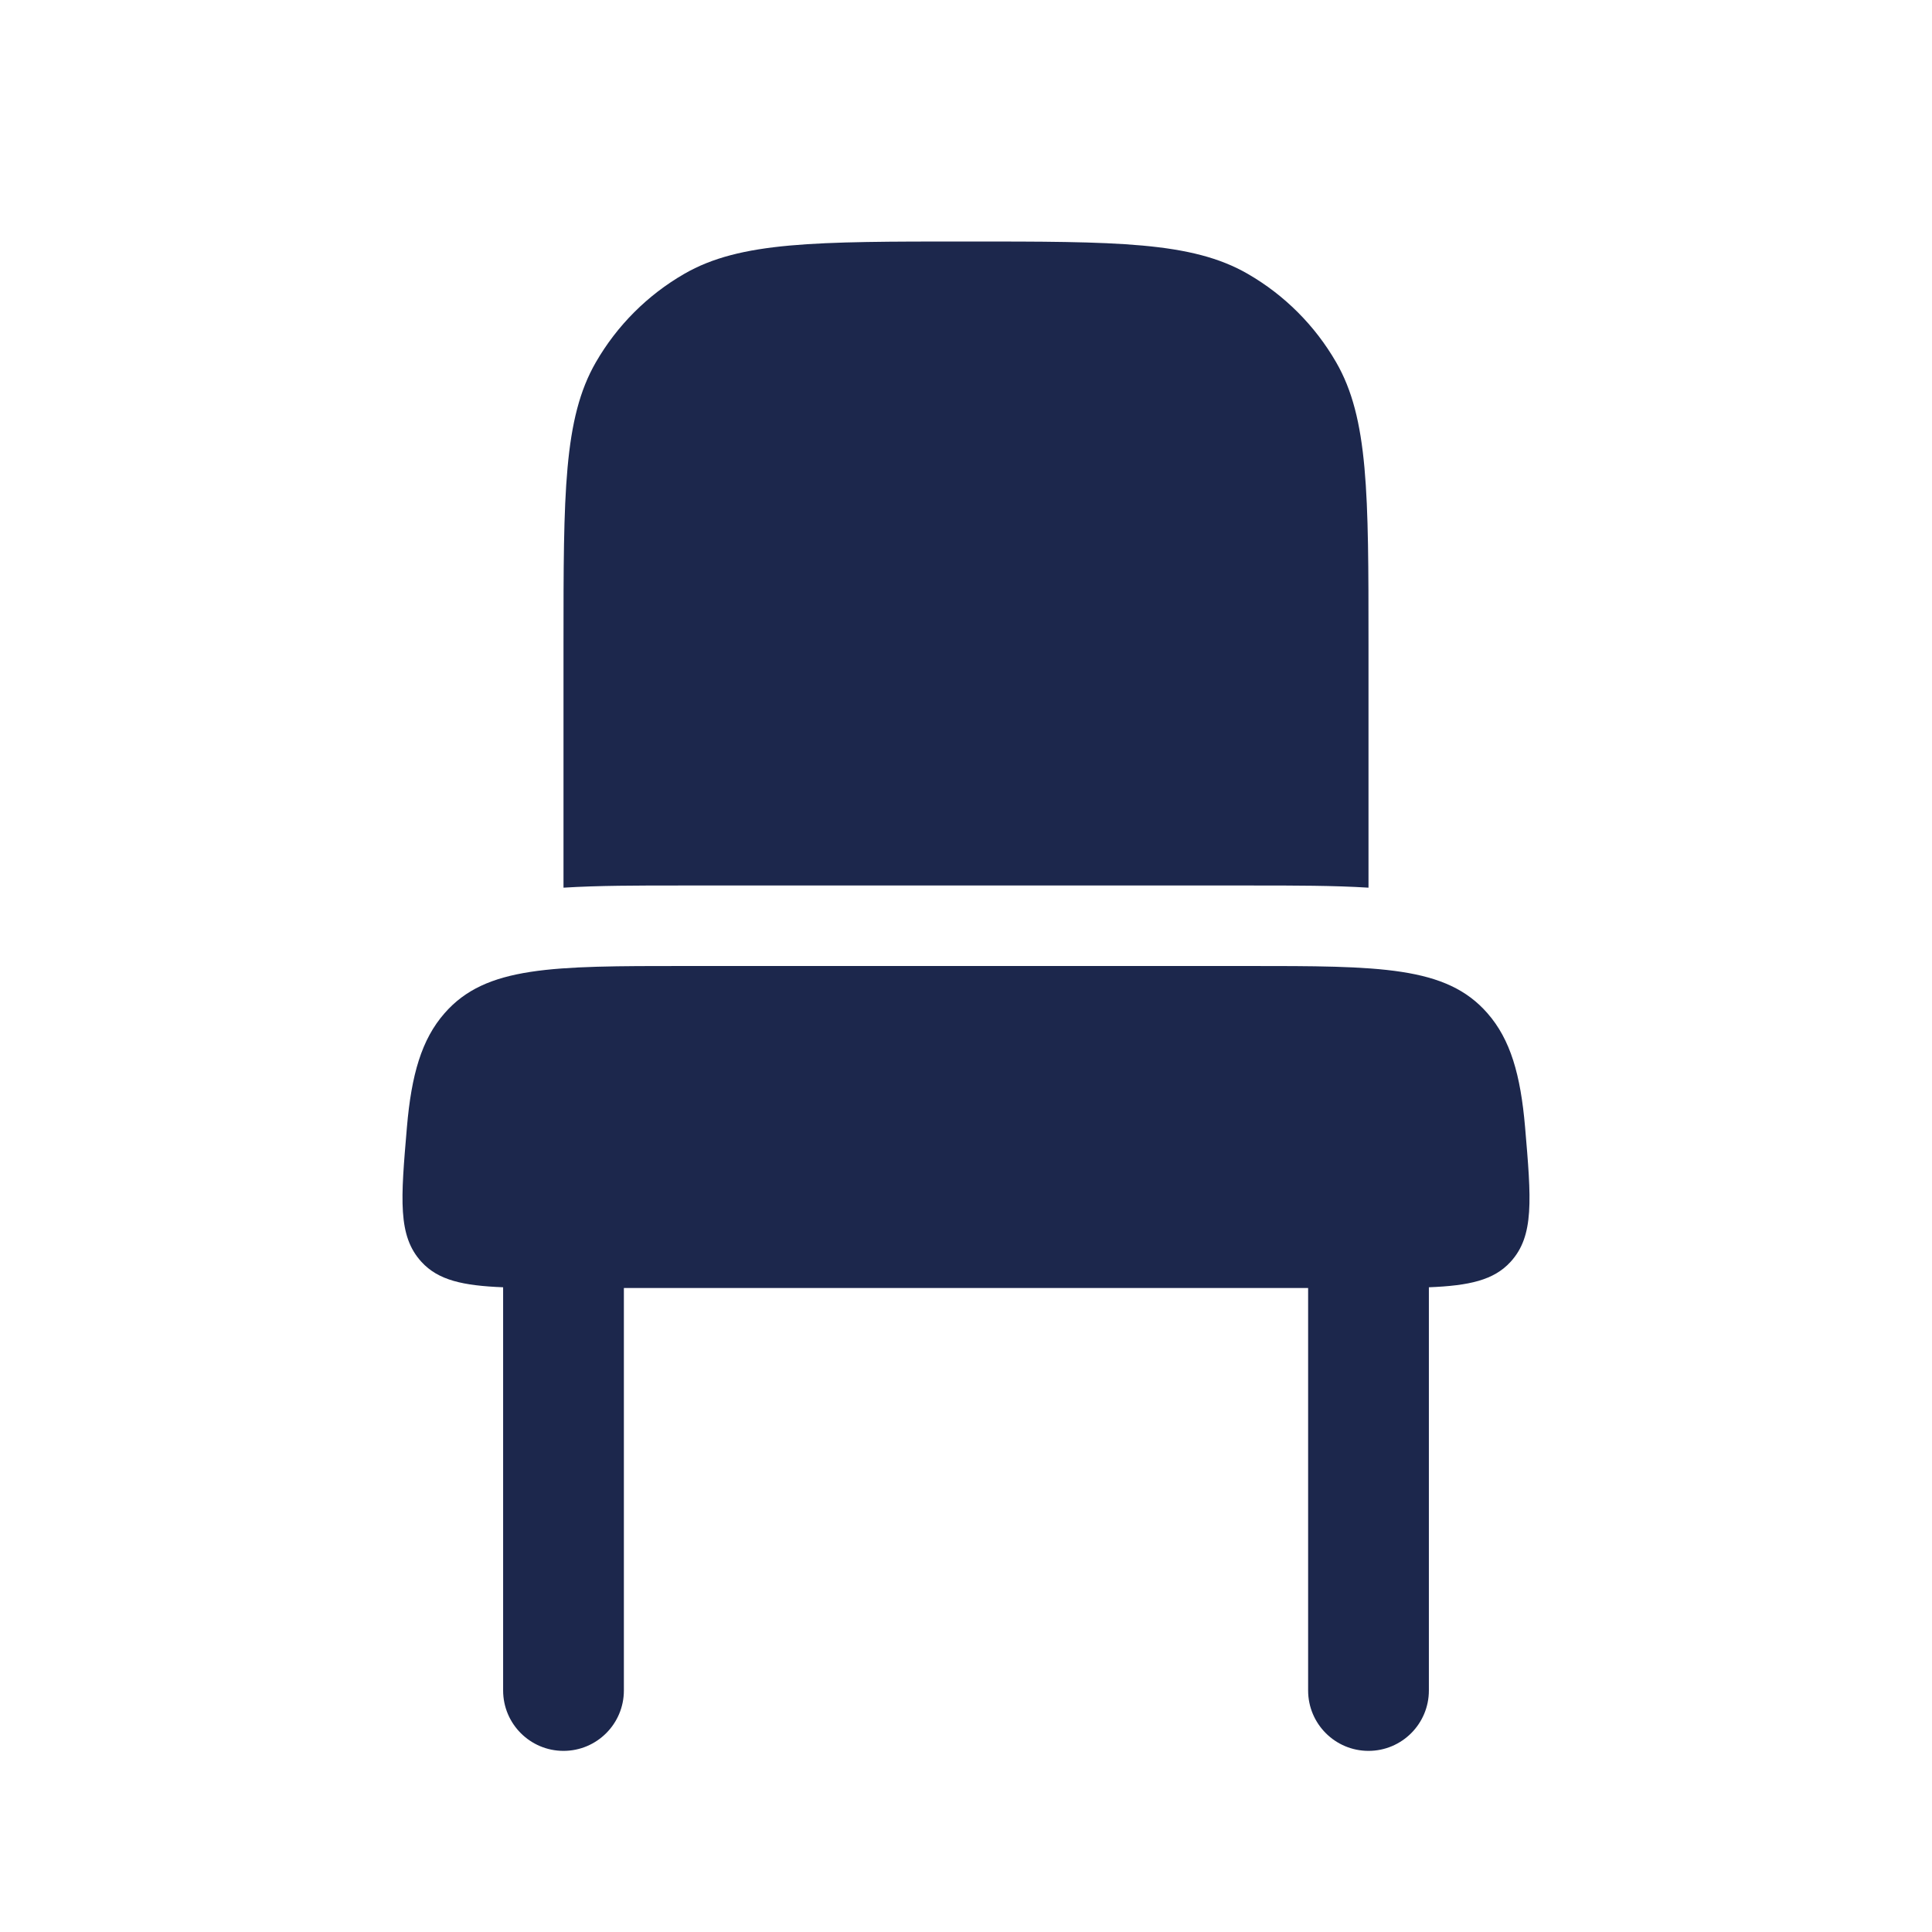
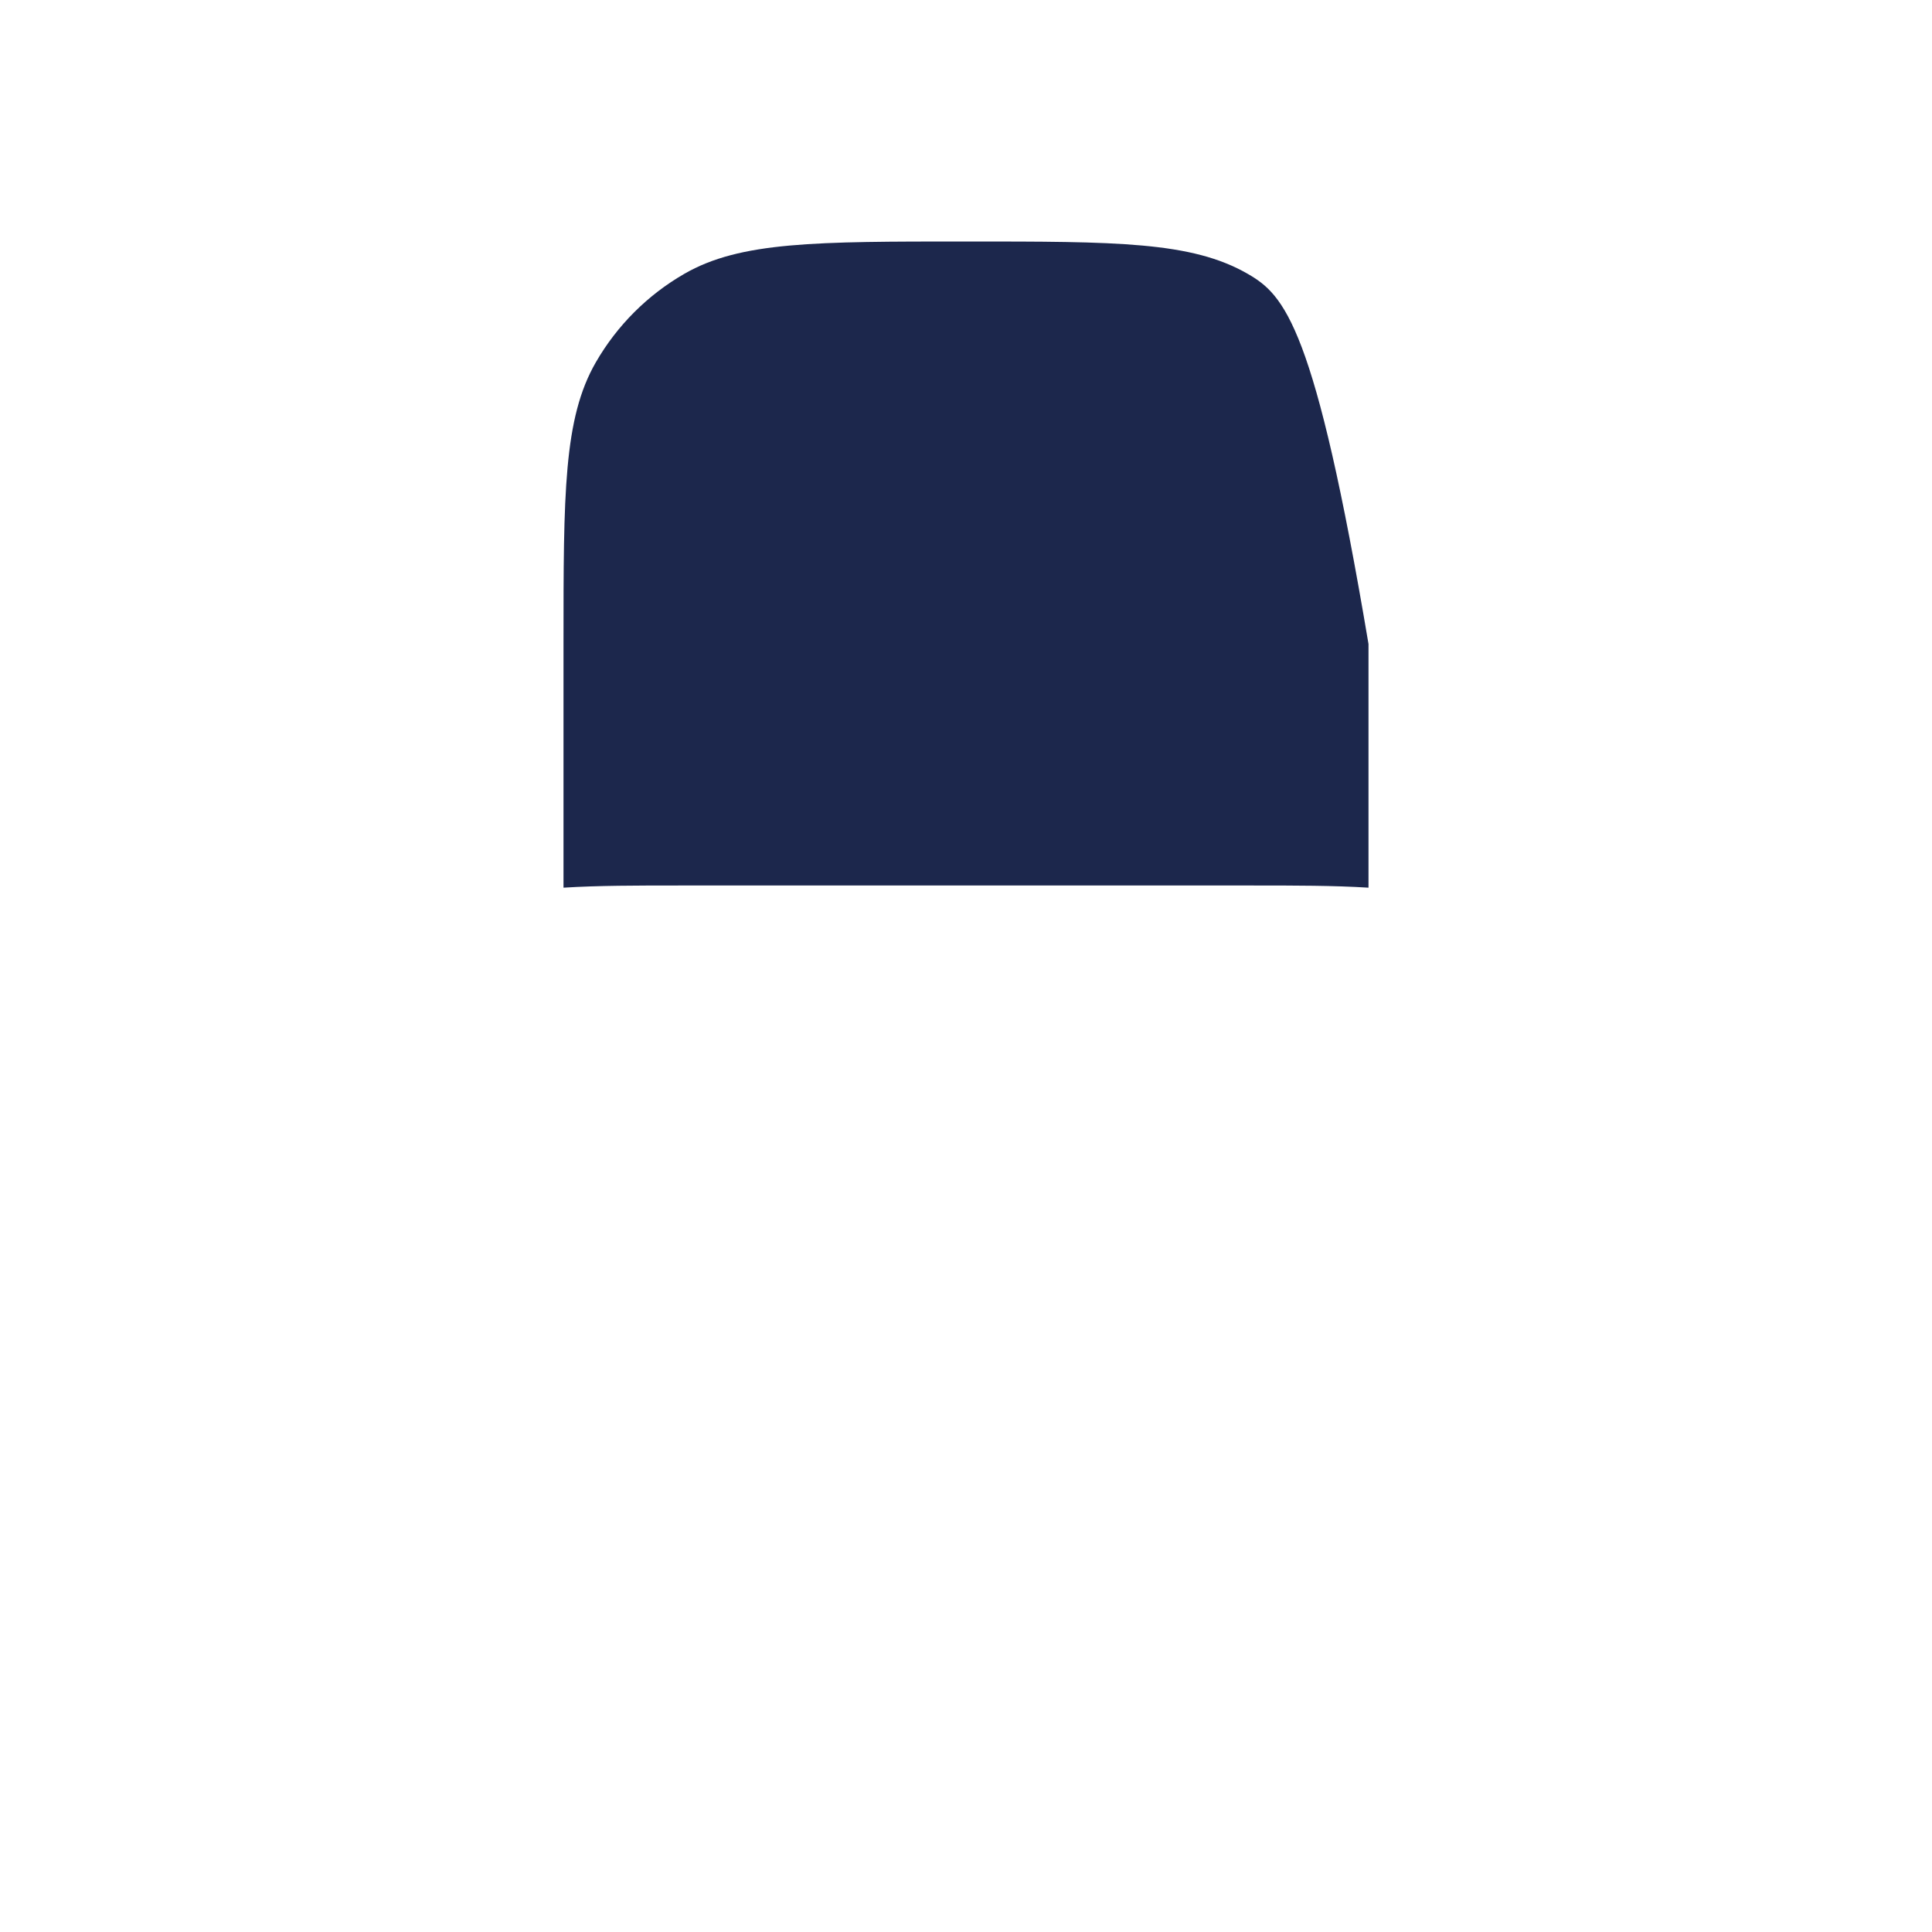
<svg xmlns="http://www.w3.org/2000/svg" width="800px" height="800px" viewBox="0 0 24 24" fill="none">
-   <path d="M7.402 4.5C7 5.196 7 6.131 7 8V11.027C7.43 11 7.914 11 8.435 11H15.565C16.086 11 16.57 11 17 11.027V8C17 6.131 17 5.196 16.598 4.5C16.335 4.044 15.956 3.665 15.5 3.402C14.804 3 13.869 3 12 3C10.131 3 9.196 3 8.5 3.402C8.044 3.665 7.665 4.044 7.402 4.5Z" fill="#1C274C" />
-   <path d="M6.25 15.991C5.748 15.971 5.444 15.903 5.236 15.676C4.939 15.352 4.978 14.902 5.055 14.001C5.111 13.35 5.237 12.912 5.523 12.586C6.035 12 6.858 12 8.505 12H15.495C17.142 12 17.965 12 18.477 12.586C18.763 12.912 18.889 13.35 18.945 14.001C19.022 14.902 19.061 15.352 18.764 15.676C18.556 15.903 18.252 15.971 17.75 15.991V21C17.75 21.414 17.414 21.75 17 21.75C16.586 21.75 16.25 21.414 16.25 21V16H7.75V21C7.75 21.414 7.414 21.75 7 21.75C6.586 21.75 6.25 21.414 6.25 21V15.991Z" fill="#1C274C" />
+   <path d="M7.402 4.5C7 5.196 7 6.131 7 8V11.027C7.43 11 7.914 11 8.435 11H15.565C16.086 11 16.57 11 17 11.027V8C16.335 4.044 15.956 3.665 15.5 3.402C14.804 3 13.869 3 12 3C10.131 3 9.196 3 8.5 3.402C8.044 3.665 7.665 4.044 7.402 4.5Z" fill="#1C274C" />
</svg>